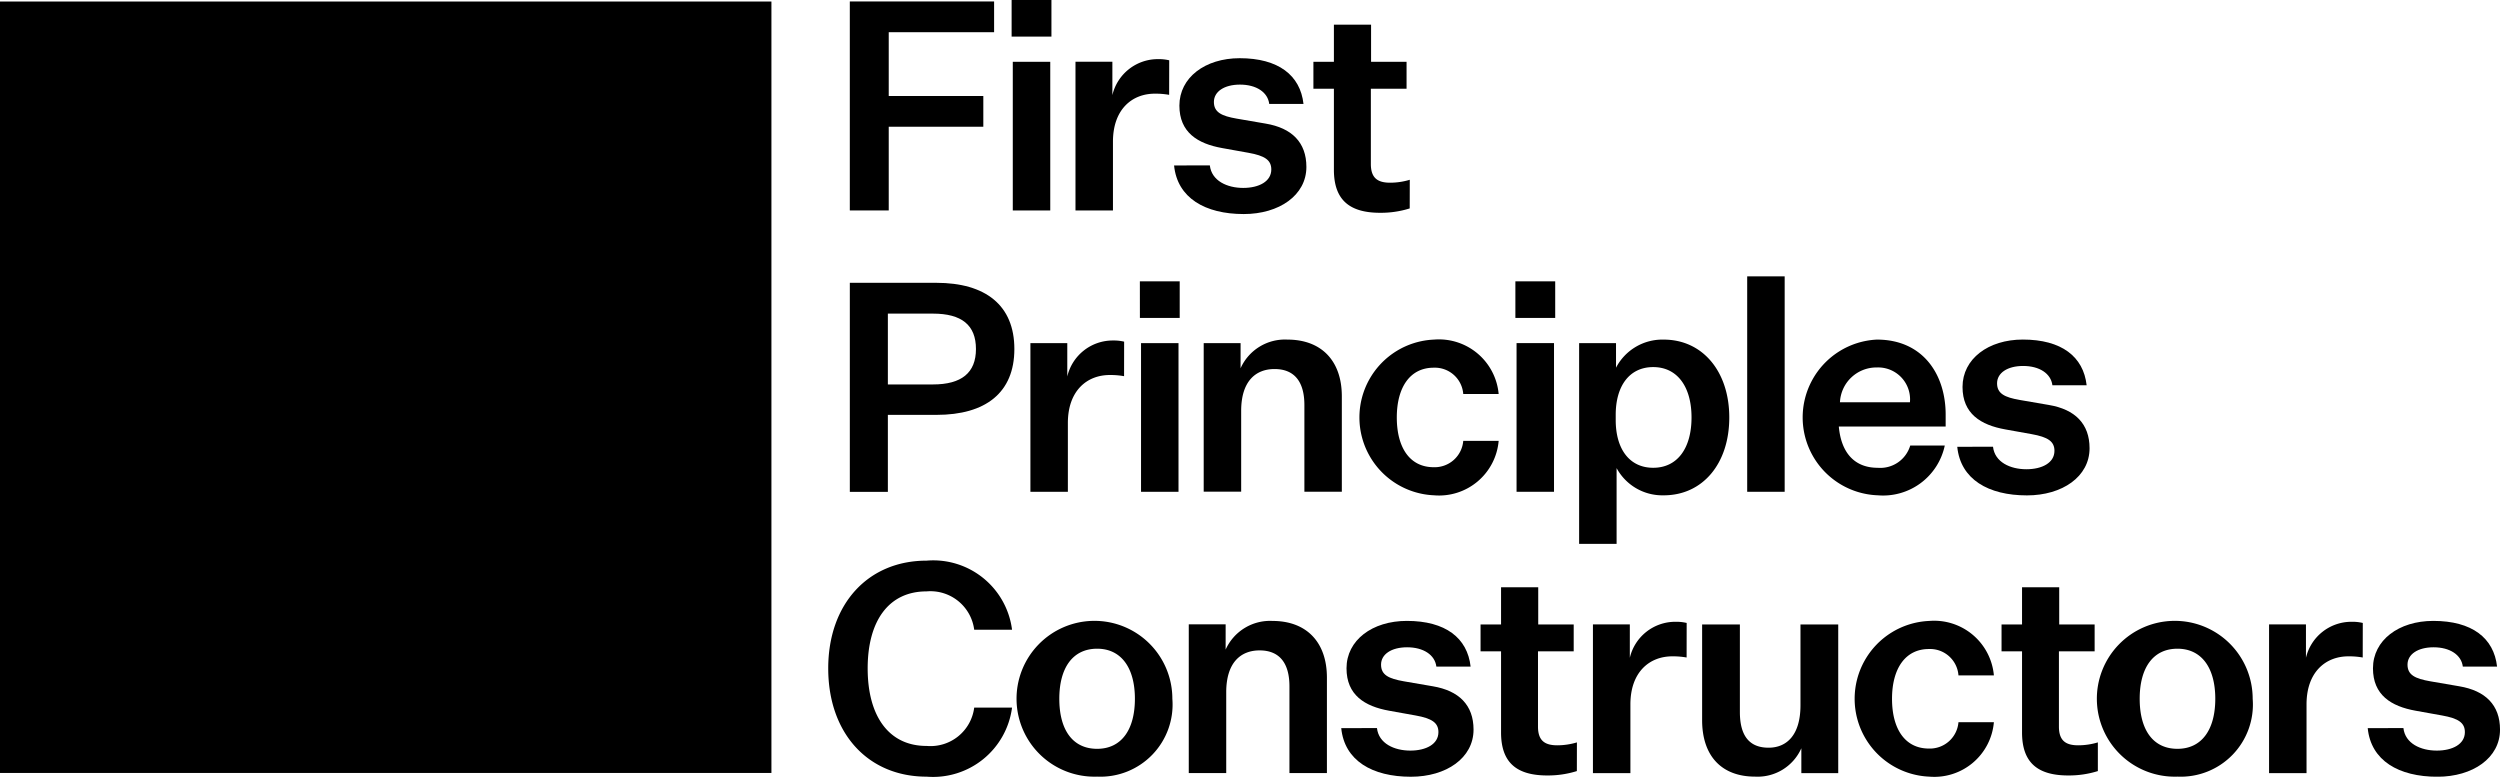
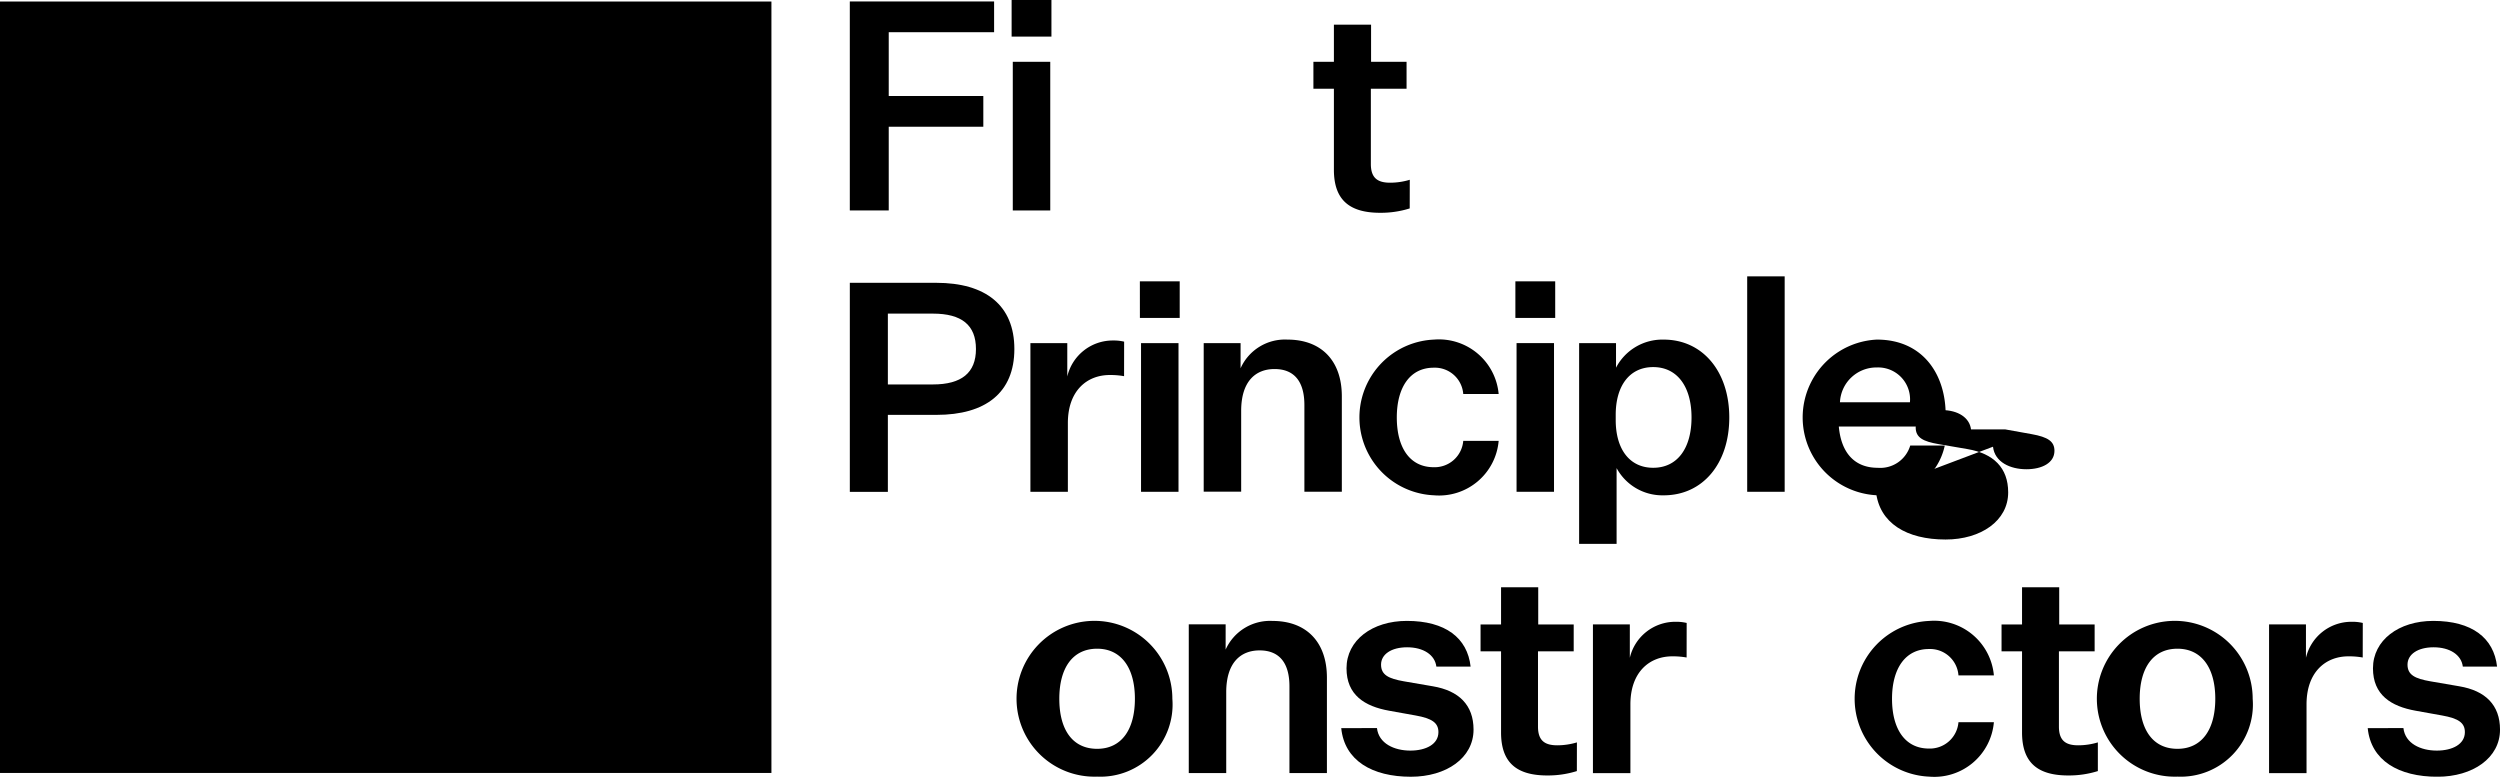
<svg xmlns="http://www.w3.org/2000/svg" width="158.58" height="49.264" viewBox="0 0 158.58 49.264">
  <g id="Group_34" data-name="Group 34" transform="translate(-55.267 -29.132)">
    <g id="Group_33" data-name="Group 33" transform="translate(55.267 29.132)">
      <path id="Path_1" data-name="Path 1" d="M529.019,470.244V483.5h2.469v-5.31h6v-1.949h-6v-4.047h6.684v-1.95Z" transform="translate(-475.114 -470.151)" />
      <path id="Path_2" data-name="Path 2" d="M547.2,483.429h2.377V474H547.2Zm-.074-11.028h2.526V470.08h-2.526Z" transform="translate(-482.957 -470.08)" />
      <g id="Group_1" data-name="Group 1" transform="translate(0 0.097)">
-         <path id="Path_3" data-name="Path 3" d="M560.209,478.96a4.876,4.876,0,0,0-.91-.074c-1.448,0-2.654,1-2.654,3.045v4.363h-2.377v-9.432h2.34v2.117a2.962,2.962,0,0,1,2.9-2.284,2.845,2.845,0,0,1,.706.074Z" transform="translate(-486.048 -473.041)" />
-         <path id="Path_4" data-name="Path 4" d="M567.57,483.392c.112.984,1.1,1.43,2.117,1.43,1,0,1.782-.409,1.782-1.17,0-.594-.408-.873-1.448-1.058l-1.671-.3c-1.56-.278-2.711-1-2.711-2.692,0-1.782,1.634-3.008,3.824-3.008,2.451,0,3.844,1.077,4.048,2.9h-2.173c-.092-.743-.817-1.225-1.857-1.225-1,0-1.653.446-1.653,1.1s.483.891,1.448,1.058l1.838.316c1.653.278,2.581,1.188,2.581,2.748,0,1.8-1.728,2.989-3.974,2.989-2.451,0-4.215-1.021-4.419-3.082Z" transform="translate(-490.828 -472.999)" />
        <path id="Path_5" data-name="Path 5" d="M587,484.491a6.115,6.115,0,0,1-1.875.278c-1.968,0-2.934-.836-2.934-2.729V476.9h-1.3v-1.708h1.3v-2.358h2.358v2.358H586.8V476.9h-2.265v4.771c0,.892.427,1.189,1.226,1.189a4.284,4.284,0,0,0,1.243-.186Z" transform="translate(-497.579 -471.368)" />
        <path id="Path_6" data-name="Path 6" d="M531.433,510.1v4.883H529.02V501.722H534.5c3.137,0,4.957,1.43,4.957,4.2s-1.82,4.177-4.939,4.177Zm2.859-1.931c1.82,0,2.729-.743,2.729-2.246,0-1.523-.909-2.247-2.729-2.247h-2.859v4.493Z" transform="translate(-475.114 -483.88)" />
        <path id="Path_7" data-name="Path 7" d="M555.166,510.439a4.894,4.894,0,0,0-.91-.074c-1.448,0-2.655,1-2.655,3.045v4.363h-2.376v-9.432h2.339v2.117a2.962,2.962,0,0,1,2.9-2.283,2.846,2.846,0,0,1,.706.074Z" transform="translate(-483.864 -486.674)" />
        <path id="Path_8" data-name="Path 8" d="M561.473,501.558H564v2.321h-2.525Zm.074,3.918h2.377v9.431h-2.377Z" transform="translate(-489.169 -483.809)" />
        <path id="Path_9" data-name="Path 9" d="M570.952,509.895a3.083,3.083,0,0,1,2.97-1.82c2.153,0,3.453,1.337,3.453,3.6v6.052H575v-5.5c0-1.5-.65-2.284-1.893-2.284-1.188,0-2.117.761-2.117,2.655v5.125h-2.377V508.3h2.34Z" transform="translate(-492.26 -486.631)" />
        <path id="Path_10" data-name="Path 10" d="M590.769,508.076a3.805,3.805,0,0,1,4.1,3.453h-2.246a1.806,1.806,0,0,0-1.875-1.67c-1.5,0-2.34,1.244-2.34,3.156,0,1.931.836,3.156,2.34,3.156a1.82,1.82,0,0,0,1.875-1.671h2.246a3.793,3.793,0,0,1-4.1,3.453,4.943,4.943,0,0,1,0-9.877" transform="translate(-499.806 -486.632)" />
        <path id="Path_11" data-name="Path 11" d="M603.489,501.558h2.526v2.321h-2.526Zm.074,3.918h2.376v9.431h-2.376Z" transform="translate(-507.365 -483.809)" />
        <path id="Path_12" data-name="Path 12" d="M613,521.035h-2.377V508.3h2.34v1.559a3.313,3.313,0,0,1,3.026-1.782c2.469,0,4.159,2.023,4.159,4.939,0,2.933-1.69,4.938-4.159,4.938A3.3,3.3,0,0,1,613,516.227Zm-.056-7.854c0,1.837.873,3.026,2.377,3.026,1.541,0,2.432-1.244,2.432-3.193,0-1.931-.891-3.194-2.432-3.194-1.5,0-2.377,1.188-2.377,3.026Z" transform="translate(-510.456 -486.632)" />
        <rect id="Rectangle_2" data-name="Rectangle 2" width="2.377" height="13.665" transform="translate(110.828 17.433)" />
        <path id="Path_13" data-name="Path 13" d="M640.387,517.953a4.943,4.943,0,0,1-.056-9.877c2.952,0,4.364,2.246,4.364,4.753v.761h-6.777c.149,1.671,1,2.618,2.469,2.618a1.981,1.981,0,0,0,2.061-1.411h2.191a4,4,0,0,1-4.252,3.156m-2.395-5.9h4.437a2.024,2.024,0,0,0-2.1-2.209,2.314,2.314,0,0,0-2.339,2.209" transform="translate(-521.278 -486.632)" />
-         <path id="Path_14" data-name="Path 14" d="M655.2,514.871c.111.984,1.1,1.429,2.116,1.429,1,0,1.782-.408,1.782-1.169,0-.594-.409-.872-1.448-1.058l-1.672-.3c-1.56-.278-2.711-1-2.711-2.692,0-1.782,1.634-3.007,3.825-3.007,2.451,0,3.843,1.077,4.048,2.9h-2.172c-.093-.743-.817-1.225-1.857-1.225-1,0-1.653.446-1.653,1.1s.483.891,1.448,1.058l1.838.316c1.652.278,2.581,1.188,2.581,2.747,0,1.8-1.727,2.989-3.973,2.989-2.451,0-4.215-1.021-4.419-3.082Z" transform="translate(-528.78 -486.632)" />
-         <path id="Path_15" data-name="Path 15" d="M532.834,544.56a2.794,2.794,0,0,0,3.026-2.432h2.4a5.052,5.052,0,0,1-5.422,4.382c-3.713,0-6.238-2.748-6.238-6.87,0-4.084,2.525-6.832,6.238-6.832a5.038,5.038,0,0,1,5.422,4.382h-2.4a2.8,2.8,0,0,0-3.026-2.432c-2.4,0-3.732,1.875-3.732,4.883,0,3.026,1.337,4.92,3.732,4.92" transform="translate(-474.064 -497.342)" />
+         <path id="Path_14" data-name="Path 14" d="M655.2,514.871c.111.984,1.1,1.429,2.116,1.429,1,0,1.782-.408,1.782-1.169,0-.594-.409-.872-1.448-1.058l-1.672-.3h-2.172c-.093-.743-.817-1.225-1.857-1.225-1,0-1.653.446-1.653,1.1s.483.891,1.448,1.058l1.838.316c1.652.278,2.581,1.188,2.581,2.747,0,1.8-1.727,2.989-3.973,2.989-2.451,0-4.215-1.021-4.419-3.082Z" transform="translate(-528.78 -486.632)" />
        <path id="Path_16" data-name="Path 16" d="M553.047,549.43a4.942,4.942,0,1,1,4.771-4.938,4.577,4.577,0,0,1-4.771,4.938m0-1.764c1.522,0,2.395-1.188,2.395-3.175,0-1.968-.873-3.175-2.395-3.175-1.542,0-2.4,1.207-2.4,3.175,0,1.986.854,3.175,2.4,3.175" transform="translate(-483.453 -500.264)" />
        <path id="Path_17" data-name="Path 17" d="M569.281,541.373a3.086,3.086,0,0,1,2.971-1.819c2.154,0,3.454,1.337,3.454,3.6v6.052h-2.377v-5.5c0-1.5-.649-2.283-1.893-2.283-1.189,0-2.117.761-2.117,2.655v5.124h-2.376v-9.431h2.339Z" transform="translate(-491.537 -500.264)" />
        <path id="Path_18" data-name="Path 18" d="M586.269,546.349c.112.984,1.1,1.43,2.117,1.43,1,0,1.782-.409,1.782-1.17,0-.594-.409-.872-1.448-1.058l-1.671-.3c-1.56-.278-2.711-1-2.711-2.692,0-1.782,1.633-3.007,3.825-3.007,2.451,0,3.843,1.077,4.047,2.9h-2.172c-.092-.743-.817-1.226-1.857-1.226-1,0-1.652.445-1.652,1.1s.483.89,1.448,1.058l1.838.316c1.652.278,2.581,1.188,2.581,2.748,0,1.8-1.728,2.99-3.973,2.99-2.451,0-4.215-1.021-4.419-3.082Z" transform="translate(-498.926 -500.264)" />
        <path id="Path_19" data-name="Path 19" d="M605.7,547.447a6.113,6.113,0,0,1-1.875.278c-1.968,0-2.933-.835-2.933-2.729v-5.143h-1.3v-1.708h1.3v-2.358h2.358v2.358H605.5v1.708h-2.265v4.771c0,.891.427,1.188,1.226,1.188a4.3,4.3,0,0,0,1.243-.185Z" transform="translate(-505.677 -498.633)" />
        <path id="Path_20" data-name="Path 20" d="M618.108,541.917a4.881,4.881,0,0,0-.91-.074c-1.448,0-2.655,1-2.655,3.045v4.363h-2.377v-9.432h2.34v2.116a2.962,2.962,0,0,1,2.9-2.284,2.852,2.852,0,0,1,.706.074Z" transform="translate(-511.123 -500.307)" />
-         <path id="Path_21" data-name="Path 21" d="M630.677,549.378V547.8a3.036,3.036,0,0,1-2.934,1.8c-2.116,0-3.36-1.3-3.36-3.583v-6.071h2.395V545.5c0,1.5.594,2.265,1.82,2.265,1.151,0,2.024-.8,2.024-2.692v-5.124h2.395v9.431Z" transform="translate(-516.414 -500.434)" />
        <path id="Path_22" data-name="Path 22" d="M646.179,539.554a3.805,3.805,0,0,1,4.1,3.453h-2.247a1.805,1.805,0,0,0-1.875-1.671c-1.5,0-2.339,1.244-2.339,3.156,0,1.931.836,3.157,2.339,3.157a1.819,1.819,0,0,0,1.875-1.671h2.247a3.793,3.793,0,0,1-4.1,3.453,4.943,4.943,0,0,1,0-9.877" transform="translate(-523.803 -500.264)" />
        <path id="Path_23" data-name="Path 23" d="M663.993,547.447a6.116,6.116,0,0,1-1.876.278c-1.968,0-2.933-.835-2.933-2.729v-5.143h-1.3v-1.708h1.3v-2.358h2.358v2.358h2.247v1.708h-2.265v4.771c0,.891.427,1.188,1.225,1.188a4.3,4.3,0,0,0,1.244-.185Z" transform="translate(-530.922 -498.633)" />
        <path id="Path_24" data-name="Path 24" d="M673.921,549.43a4.942,4.942,0,1,1,4.772-4.938,4.577,4.577,0,0,1-4.772,4.938m0-1.764c1.523,0,2.4-1.188,2.4-3.175,0-1.968-.873-3.175-2.4-3.175-1.541,0-2.395,1.207-2.395,3.175,0,1.986.854,3.175,2.395,3.175" transform="translate(-535.801 -500.264)" />
        <path id="Path_25" data-name="Path 25" d="M693.757,541.917a4.884,4.884,0,0,0-.91-.074c-1.448,0-2.654,1-2.654,3.045v4.363h-2.377v-9.432h2.34v2.116a2.962,2.962,0,0,1,2.9-2.284,2.843,2.843,0,0,1,.705.074Z" transform="translate(-543.885 -500.307)" />
        <path id="Path_26" data-name="Path 26" d="M701.118,546.349c.112.984,1.1,1.43,2.117,1.43,1,0,1.782-.409,1.782-1.17,0-.594-.409-.872-1.448-1.058l-1.671-.3c-1.56-.278-2.711-1-2.711-2.692,0-1.782,1.633-3.007,3.825-3.007,2.451,0,3.843,1.077,4.047,2.9h-2.172c-.092-.743-.817-1.226-1.856-1.226-1,0-1.653.445-1.653,1.1s.482.89,1.448,1.058l1.839.316c1.652.278,2.581,1.188,2.581,2.748,0,1.8-1.727,2.99-3.973,2.99-2.452,0-4.215-1.021-4.419-3.082Z" transform="translate(-548.665 -500.264)" />
        <rect id="Rectangle_3" data-name="Rectangle 3" width="48.933" height="48.933" />
      </g>
    </g>
  </g>
</svg>